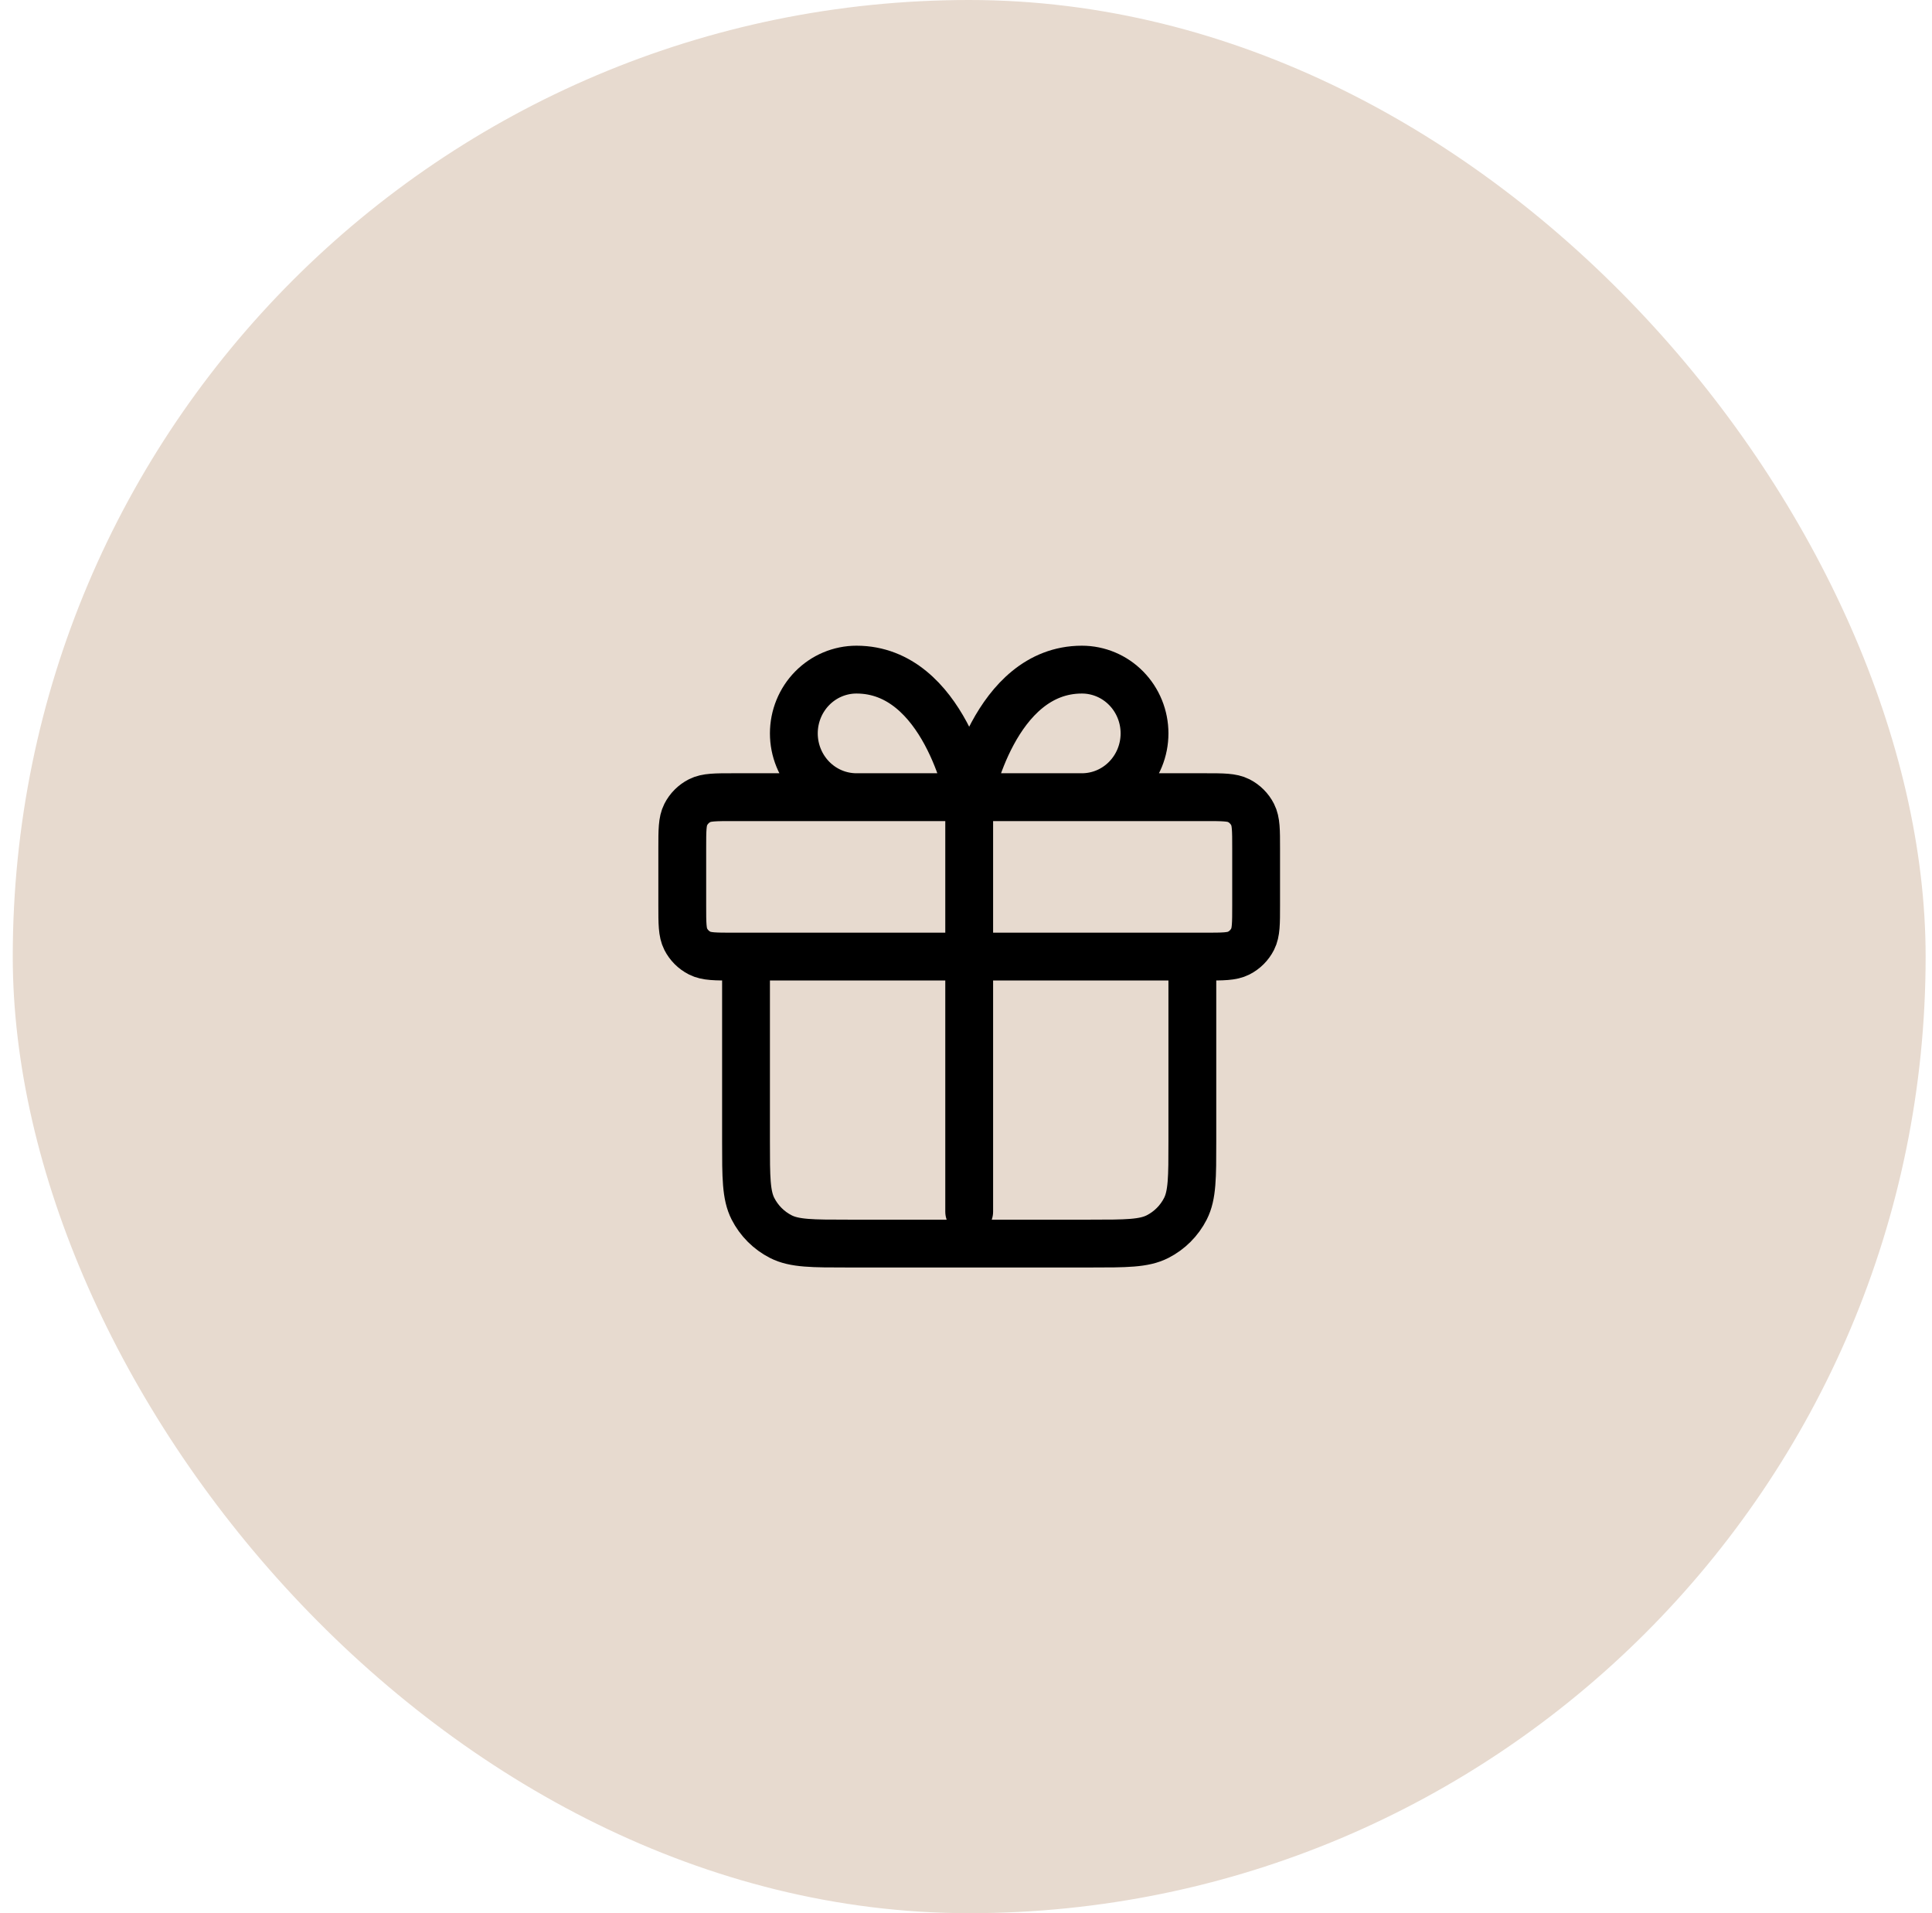
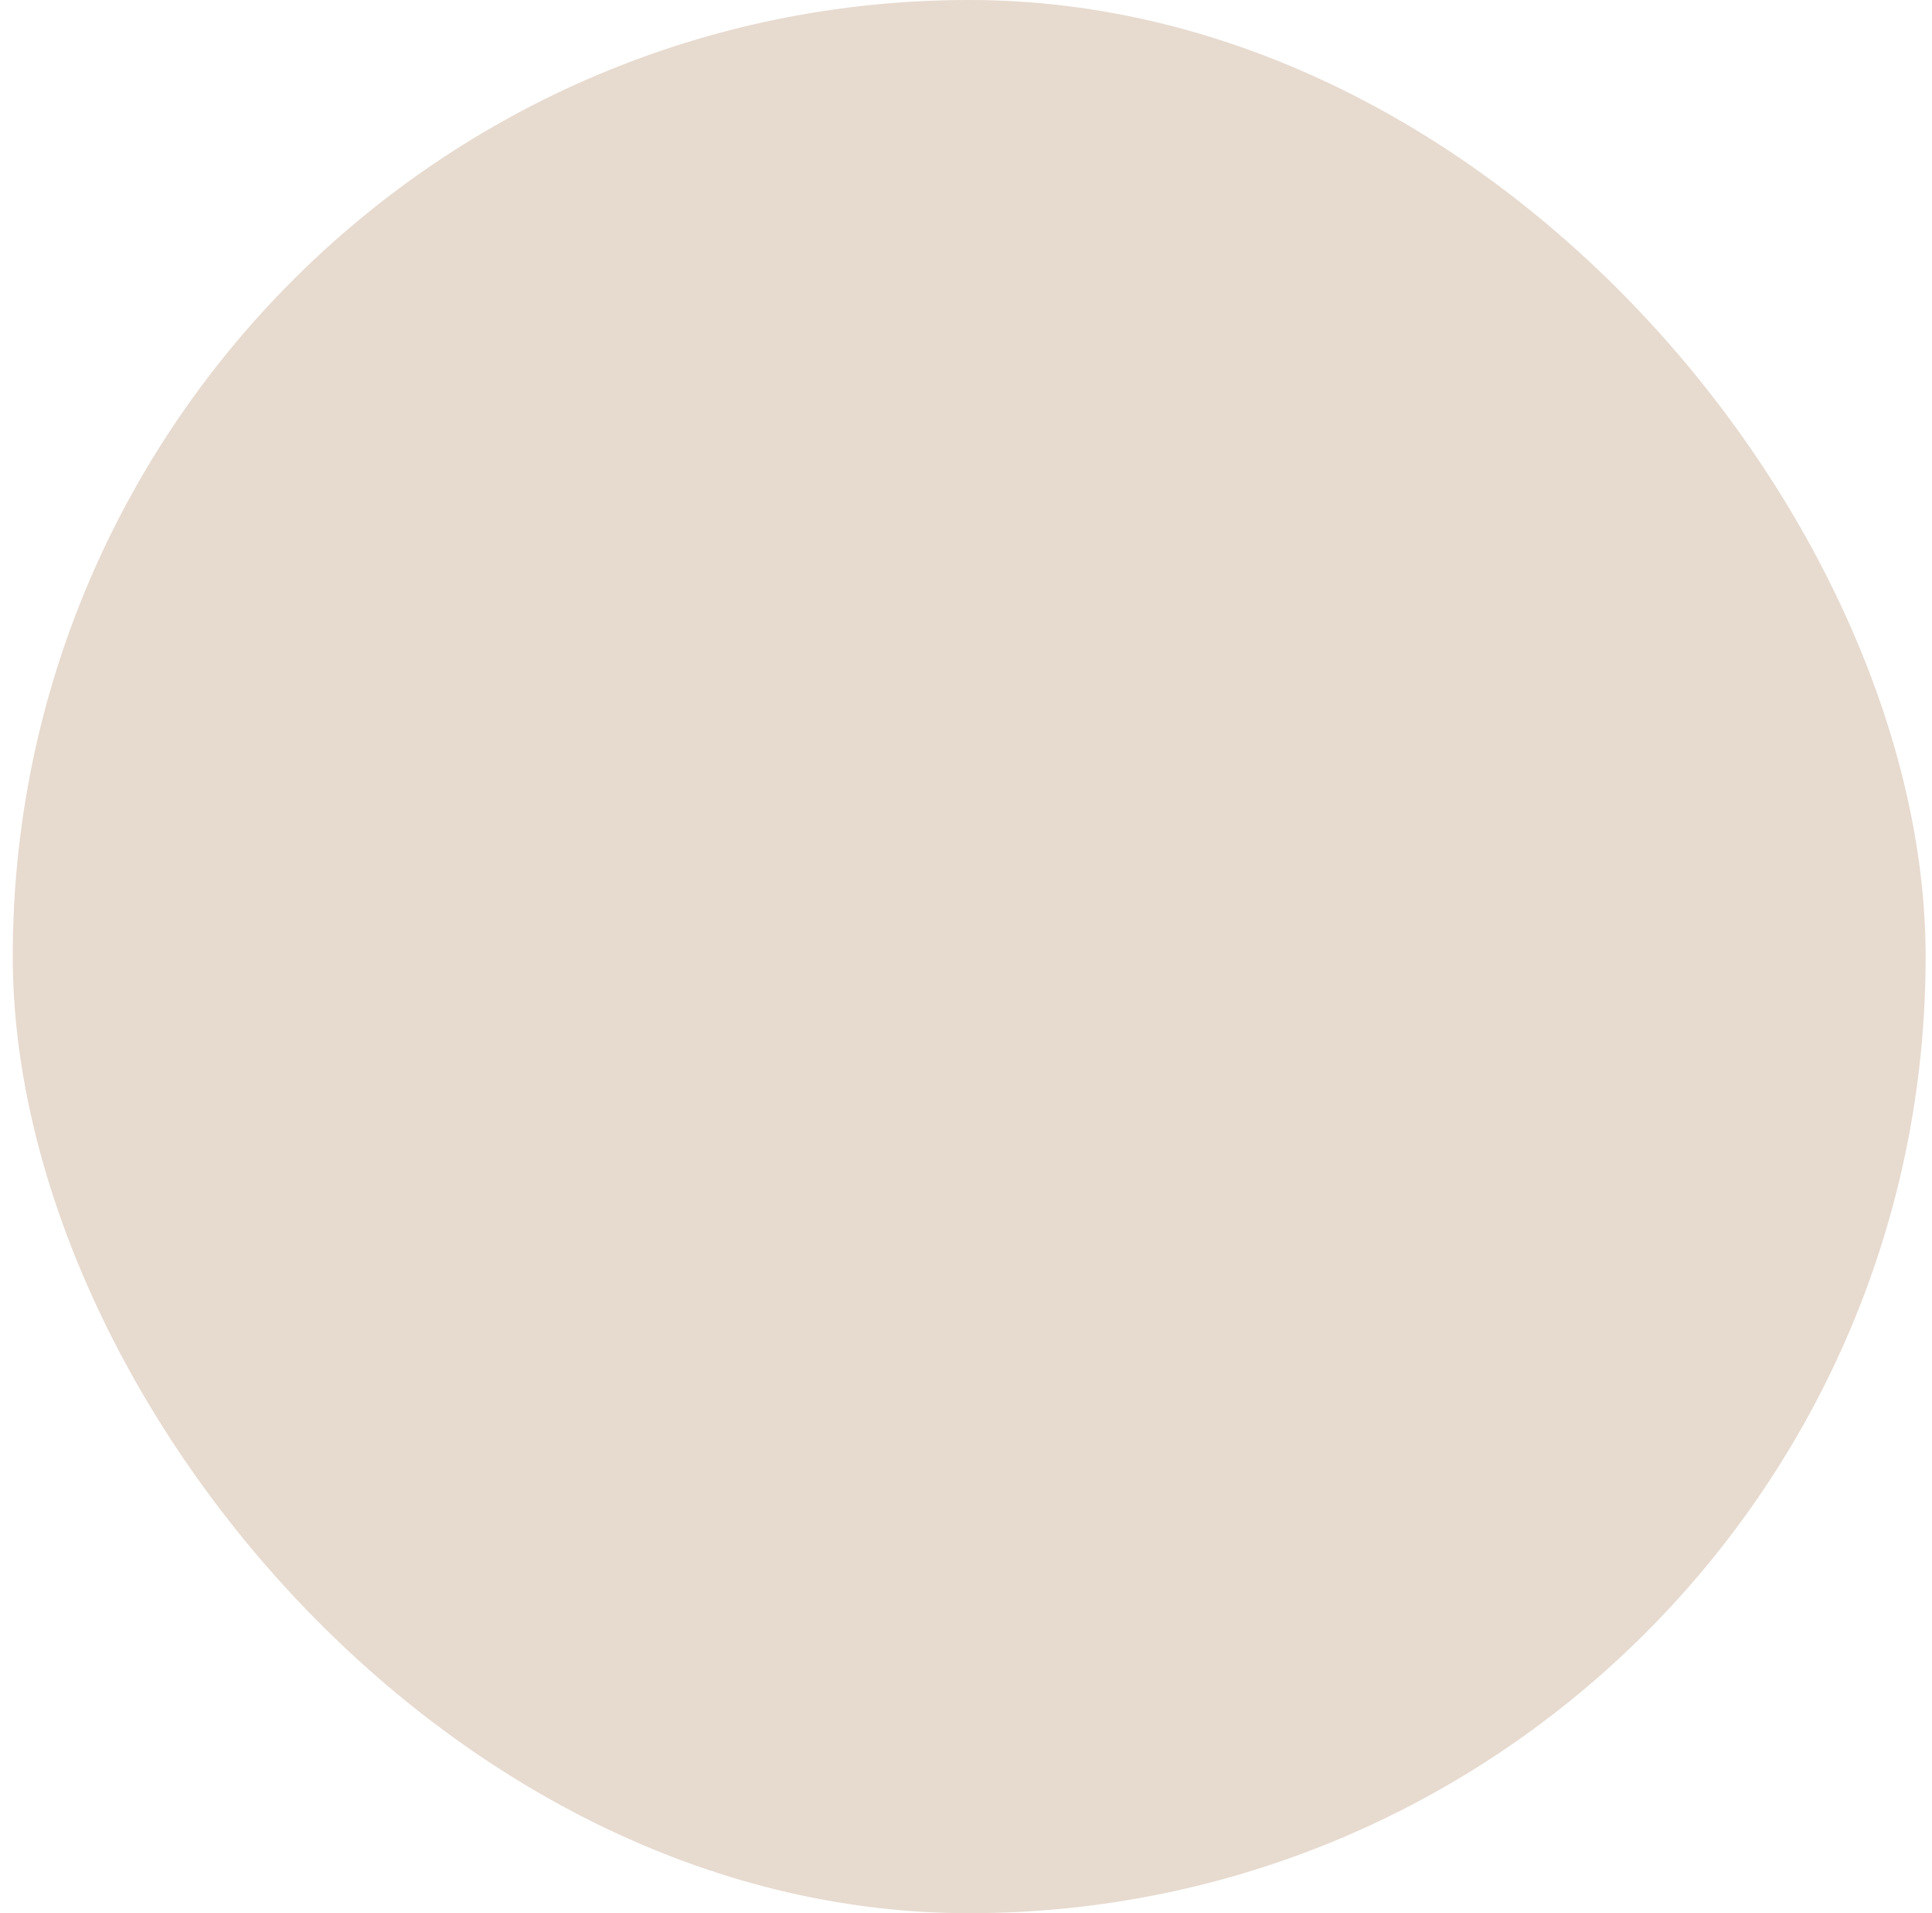
<svg xmlns="http://www.w3.org/2000/svg" fill="none" viewBox="0 0 101 100" height="100" width="101">
  <rect fill="#E7DACF" rx="50" height="100" width="100" x="0.667" />
-   <path stroke-linejoin="round" stroke-linecap="round" stroke-width="2.5" stroke="black" d="M50.667 41.667V63.333M50.667 41.667H44.774C43.906 41.667 43.073 41.316 42.459 40.69C41.845 40.065 41.5 39.217 41.5 38.333C41.5 37.449 41.845 36.601 42.459 35.976C43.073 35.351 43.906 35 44.774 35C49.357 35 50.667 41.667 50.667 41.667ZM50.667 41.667H56.559C57.428 41.667 58.261 41.316 58.874 40.69C59.488 40.065 59.833 39.217 59.833 38.333C59.833 37.449 59.488 36.601 58.874 35.976C58.261 35.351 57.428 35 56.559 35C51.976 35 50.667 41.667 50.667 41.667ZM39 50H62.333V59.667C62.333 61.533 62.333 62.467 61.97 63.18C61.651 63.807 61.141 64.317 60.513 64.637C59.8 65 58.867 65 57 65H44.333C42.466 65 41.533 65 40.82 64.637C40.193 64.317 39.683 63.807 39.363 63.18C39 62.467 39 61.533 39 59.667V50ZM38.333 50H63C63.934 50 64.4 50 64.757 49.818C65.07 49.658 65.325 49.404 65.485 49.09C65.667 48.733 65.667 48.267 65.667 47.333V44.333C65.667 43.4 65.667 42.933 65.485 42.577C65.325 42.263 65.07 42.008 64.757 41.848C64.4 41.667 63.934 41.667 63 41.667H38.333C37.4 41.667 36.933 41.667 36.577 41.848C36.263 42.008 36.008 42.263 35.848 42.577C35.667 42.933 35.667 43.4 35.667 44.333V47.333C35.667 48.267 35.667 48.733 35.848 49.09C36.008 49.404 36.263 49.658 36.577 49.818C36.933 50 37.4 50 38.333 50Z" />
</svg>